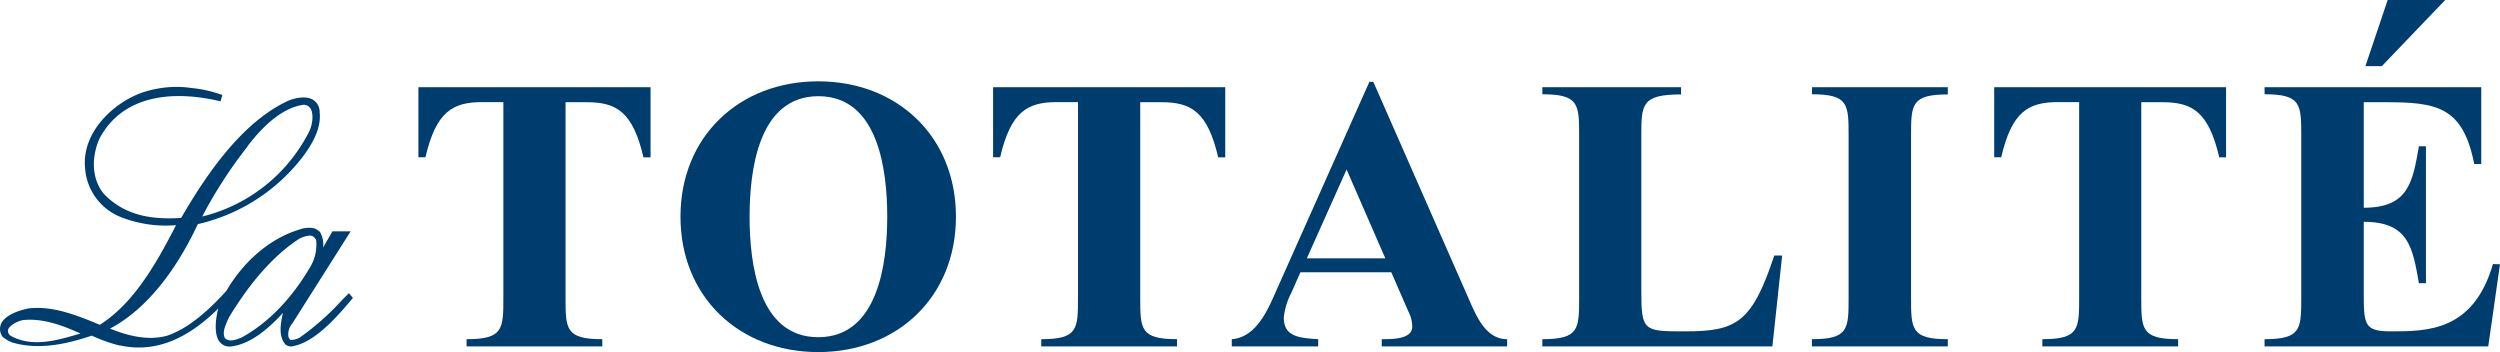
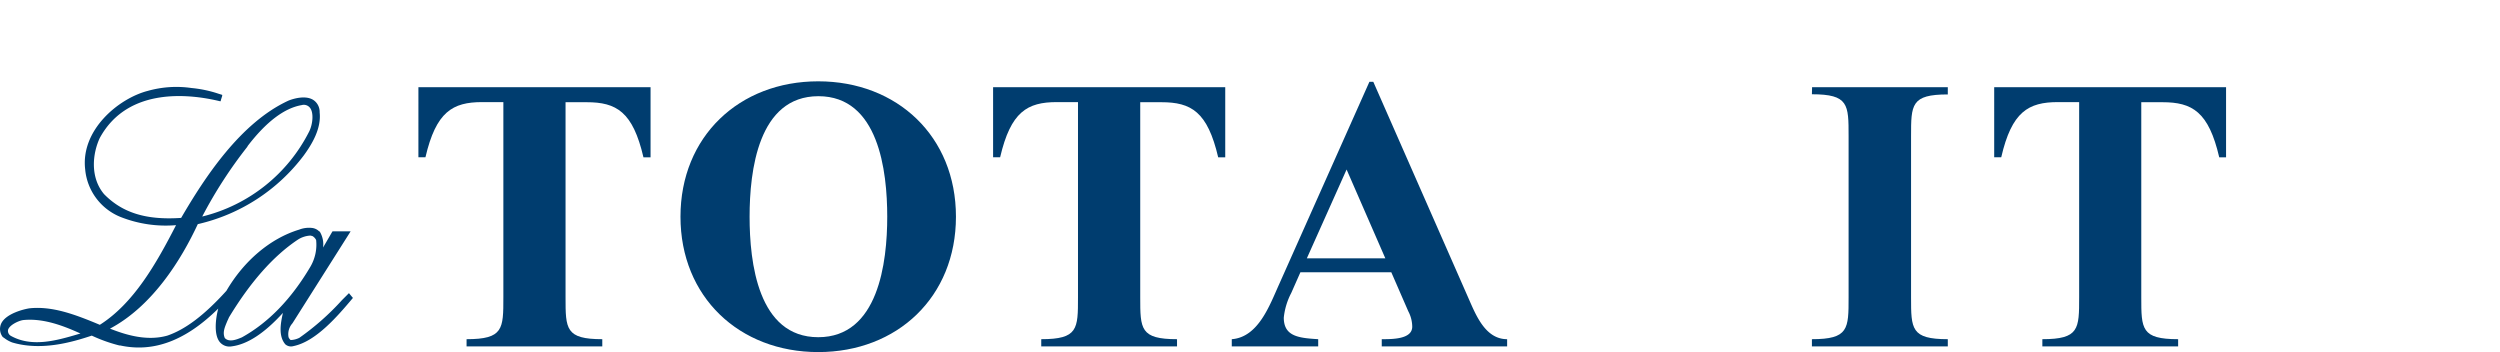
<svg xmlns="http://www.w3.org/2000/svg" viewBox="0 0 440.24 62">
  <g fill="#003d6f">
    <path d="m73.68 27.69h1.24c1.87-8 4.76-9.71 10-9.71h3.72v34.37c0 5.58 0 7.38-6.48 7.38v1.27h23.9v-1.27c-6.47 0-6.47-1.8-6.47-7.38v-34.35h3.72c5.23 0 8.13 1.66 10 9.71h1.25v-12.35h-40.88z" />
    <path d="m144.09 14.32c-13.92 0-24.26 9.72-24.26 23.84s10.34 23.84 24.26 23.84 24.25-9.71 24.25-23.84-10.34-23.84-24.25-23.84zm0 45.06c-10.61 0-12.09-13.16-12.09-21.22s1.51-21.22 12.12-21.22 12.12 13.17 12.12 21.22-1.55 21.22-12.15 21.22z" />
    <path d="m174.88 27.69h1.24c1.87-8 4.76-9.71 10-9.71h3.71v34.37c0 5.58 0 7.38-6.47 7.38v1.27h23.91v-1.27c-6.48 0-6.48-1.8-6.48-7.38v-34.35h3.73c5.24 0 8.12 1.66 10 9.71h1.24v-12.35h-40.88z" />
    <path d="m258.58 52.49-16.75-38.09h-.68l-15.91 35.68c-1.65 3.65-3.64 9.3-8.33 9.65v1.27h15.22v-1.27c-3.45-.21-6.06-.49-6.06-3.8a12 12 0 0 1 1.31-4.33l1.62-3.66h16l3 6.89a5.9 5.9 0 0 1 .69 2.69c0 2.21-3.44 2.21-5.37 2.21v1.27h22.08v-1.27c-3.86 0-5.51-4.28-6.82-7.24zm-28.45-7 7-15.64 6.82 15.64z" />
-     <path d="m296.74 58.35c-7.23 0-7.71 0-7.71-7v-27.35c0-5.58 0-7.37 7-7.37v-1.27h-24.43v1.24c6.48 0 6.48 1.79 6.48 7.37v28.38c0 5.58 0 7.38-6.48 7.38v1.27h40.51l1.72-16h-1.39c-3.92 11.84-6.66 13.35-15.7 13.35z" />
    <path d="m319.07 16.6c6.46 0 6.46 1.79 6.46 7.37v28.38c0 5.58 0 7.38-6.46 7.38v1.27h23.93v-1.27c-6.47 0-6.47-1.8-6.47-7.38v-28.35c0-5.58 0-7.37 6.47-7.37v-1.27h-23.9z" />
    <path d="m351.17 27.69h1.24c1.85-8 4.75-9.71 10-9.71h3.72v34.37c0 5.58 0 7.38-6.48 7.38v1.27h23.91v-1.27c-6.49 0-6.49-1.8-6.49-7.38v-34.35h3.73c5.24 0 8.13 1.66 10 9.71h1.2v-12.35h-40.83z" />
-     <path d="m439 46.5c-3.45 11.85-11.57 11.85-18 11.85-4.75 0-4.75-1.25-4.75-7v-12.29c7.92 0 8.61 4.55 9.71 10.81h1.24v-24.11h-1.24c-1.1 6.27-1.79 10.82-9.71 10.82v-18.58h3.75c9 0 13.71.69 15.7 10.88h1.24v-13.52h-38.16v1.24c6.46 0 6.46 1.79 6.46 7.37v28.38c0 5.58 0 7.38-6.46 7.38v1.27h39.39l2.07-14.46z" />
-     <path d="m430.59 0h-10.13l-3.92 11.64h2.9z" />
    <path d="m61.57 51.77-.12-.15-.14.14-1.09 1.09a45 45 0 0 1 -7.51 6.64 3.73 3.73 0 0 1 -1.53.39 1.3 1.3 0 0 1 -.37-.51 2.87 2.87 0 0 1 .69-2.44l10.08-15.93.16-.26h-3.18l-.06.08-1.61 2.77a4.32 4.32 0 0 0 -.56-2.77.55.55 0 0 0 -.16-.11 2.14 2.14 0 0 0 -1.21-.57 4.82 4.82 0 0 0 -2.29.3c-5.13 1.56-9.76 5.56-12.8 10.77-3.87 4.27-7.19 6.79-10.4 7.89-3.53 1-7.21-.08-10.1-1.23 7.53-4 12.57-12.19 15.46-18.4a32.4 32.4 0 0 0 18.67-12.11c1.46-2 3.1-4.74 2.79-7.56a2.52 2.52 0 0 0 -1.09-2.18c-1.42-.94-3.71-.18-4.38.09-8.5 3.9-14.82 13.63-18.92 20.66-6.14.42-10.34-.88-13.58-4.19-2.51-3-2-7.18-.76-9.86 5.05-9.32 16.44-7.64 21.15-6.5h.17v-.15l.25-.79v-.17l-.17-.06-.49-.15a21.1 21.1 0 0 0 -4.74-1 18.56 18.56 0 0 0 -7.73.51c-5.14 1.34-11.82 6.89-11 13.82a10 10 0 0 0 6.34 8.42 21.63 21.63 0 0 0 9.66 1.4c-3.51 6.84-7.46 13.76-13.42 17.55-4.39-1.84-8.35-3.32-12.36-2.91-1.01.14-4.22.94-5.02 2.71a2.32 2.32 0 0 0 .28 2.34c.1.08.23.15.33.23a5.29 5.29 0 0 0 1.35.74c5.07 1.5 10.4 0 14-1.21a26.88 26.88 0 0 0 4.84 1.73h.15c5.89 1.29 11.56-.84 17.28-6.49-.5 1.92-.77 4.62.27 5.89a2.21 2.21 0 0 0 2.12.76c2.76-.35 5.78-2.34 9-5.89-.41 1.85-.82 4.07.42 5.53a1.51 1.51 0 0 0 1.42.32c4-.81 7.86-5.37 10.4-8.38l.09-.11-.09-.1zm-18-26c3.29-4.31 6.51-6.74 9.55-7.26a1.38 1.38 0 0 1 1.48.49c.68.88.47 2.88-.14 4.13a28.77 28.77 0 0 1 -18.85 15 78.85 78.85 0 0 1 7.98-12.33zm-29.89 33.1c-3.81 1.13-8.12 2.33-11.79.26a1 1 0 0 1 -.47-1.05c.26-.87 1.9-1.62 2.68-1.72 3.45-.34 6.86.91 10.07 2.37zm28.91.54c-.84.35-2.22.94-3 .12-.44-1 0-1.93.44-3 .1-.21.2-.42.29-.64 3.76-6.22 7.82-10.8 12.06-13.64a4.5 4.5 0 0 1 2.19-.76h.14l.33.09a1.65 1.65 0 0 1 .63.69 7.68 7.68 0 0 1 -1.03 4.73c-3.35 5.67-7.4 9.84-12.05 12.41z" />
  </g>
</svg>